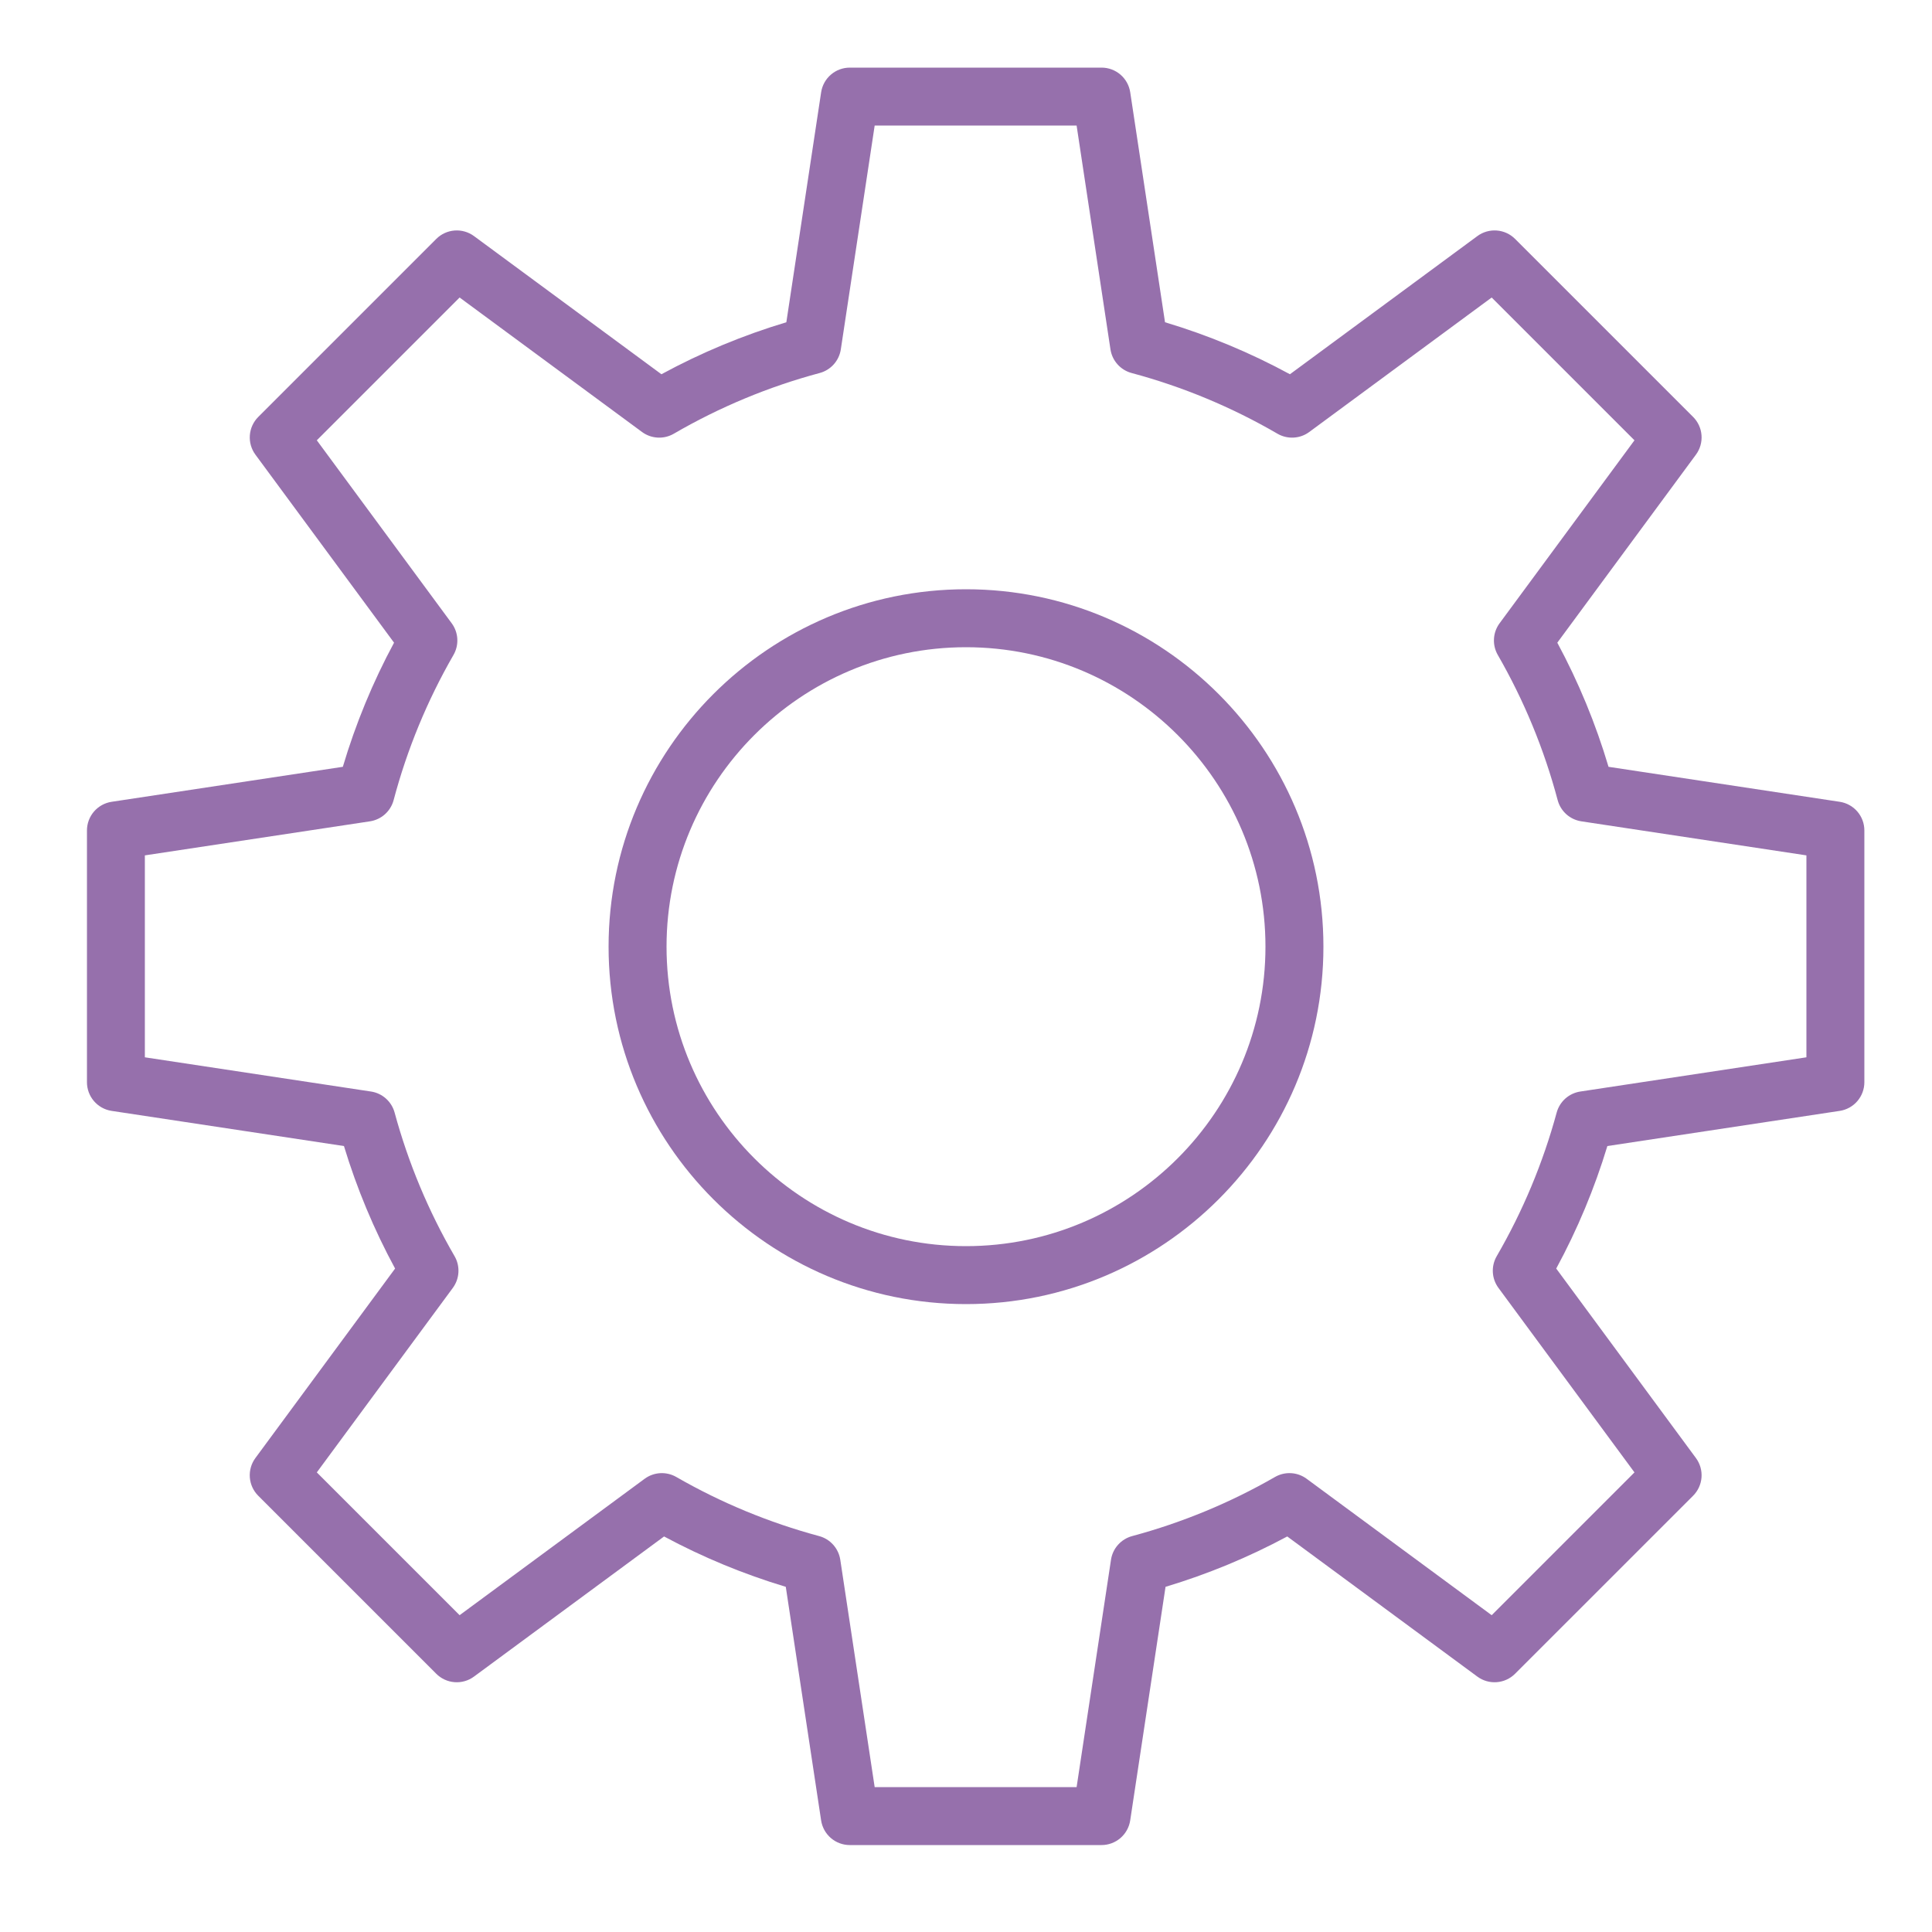
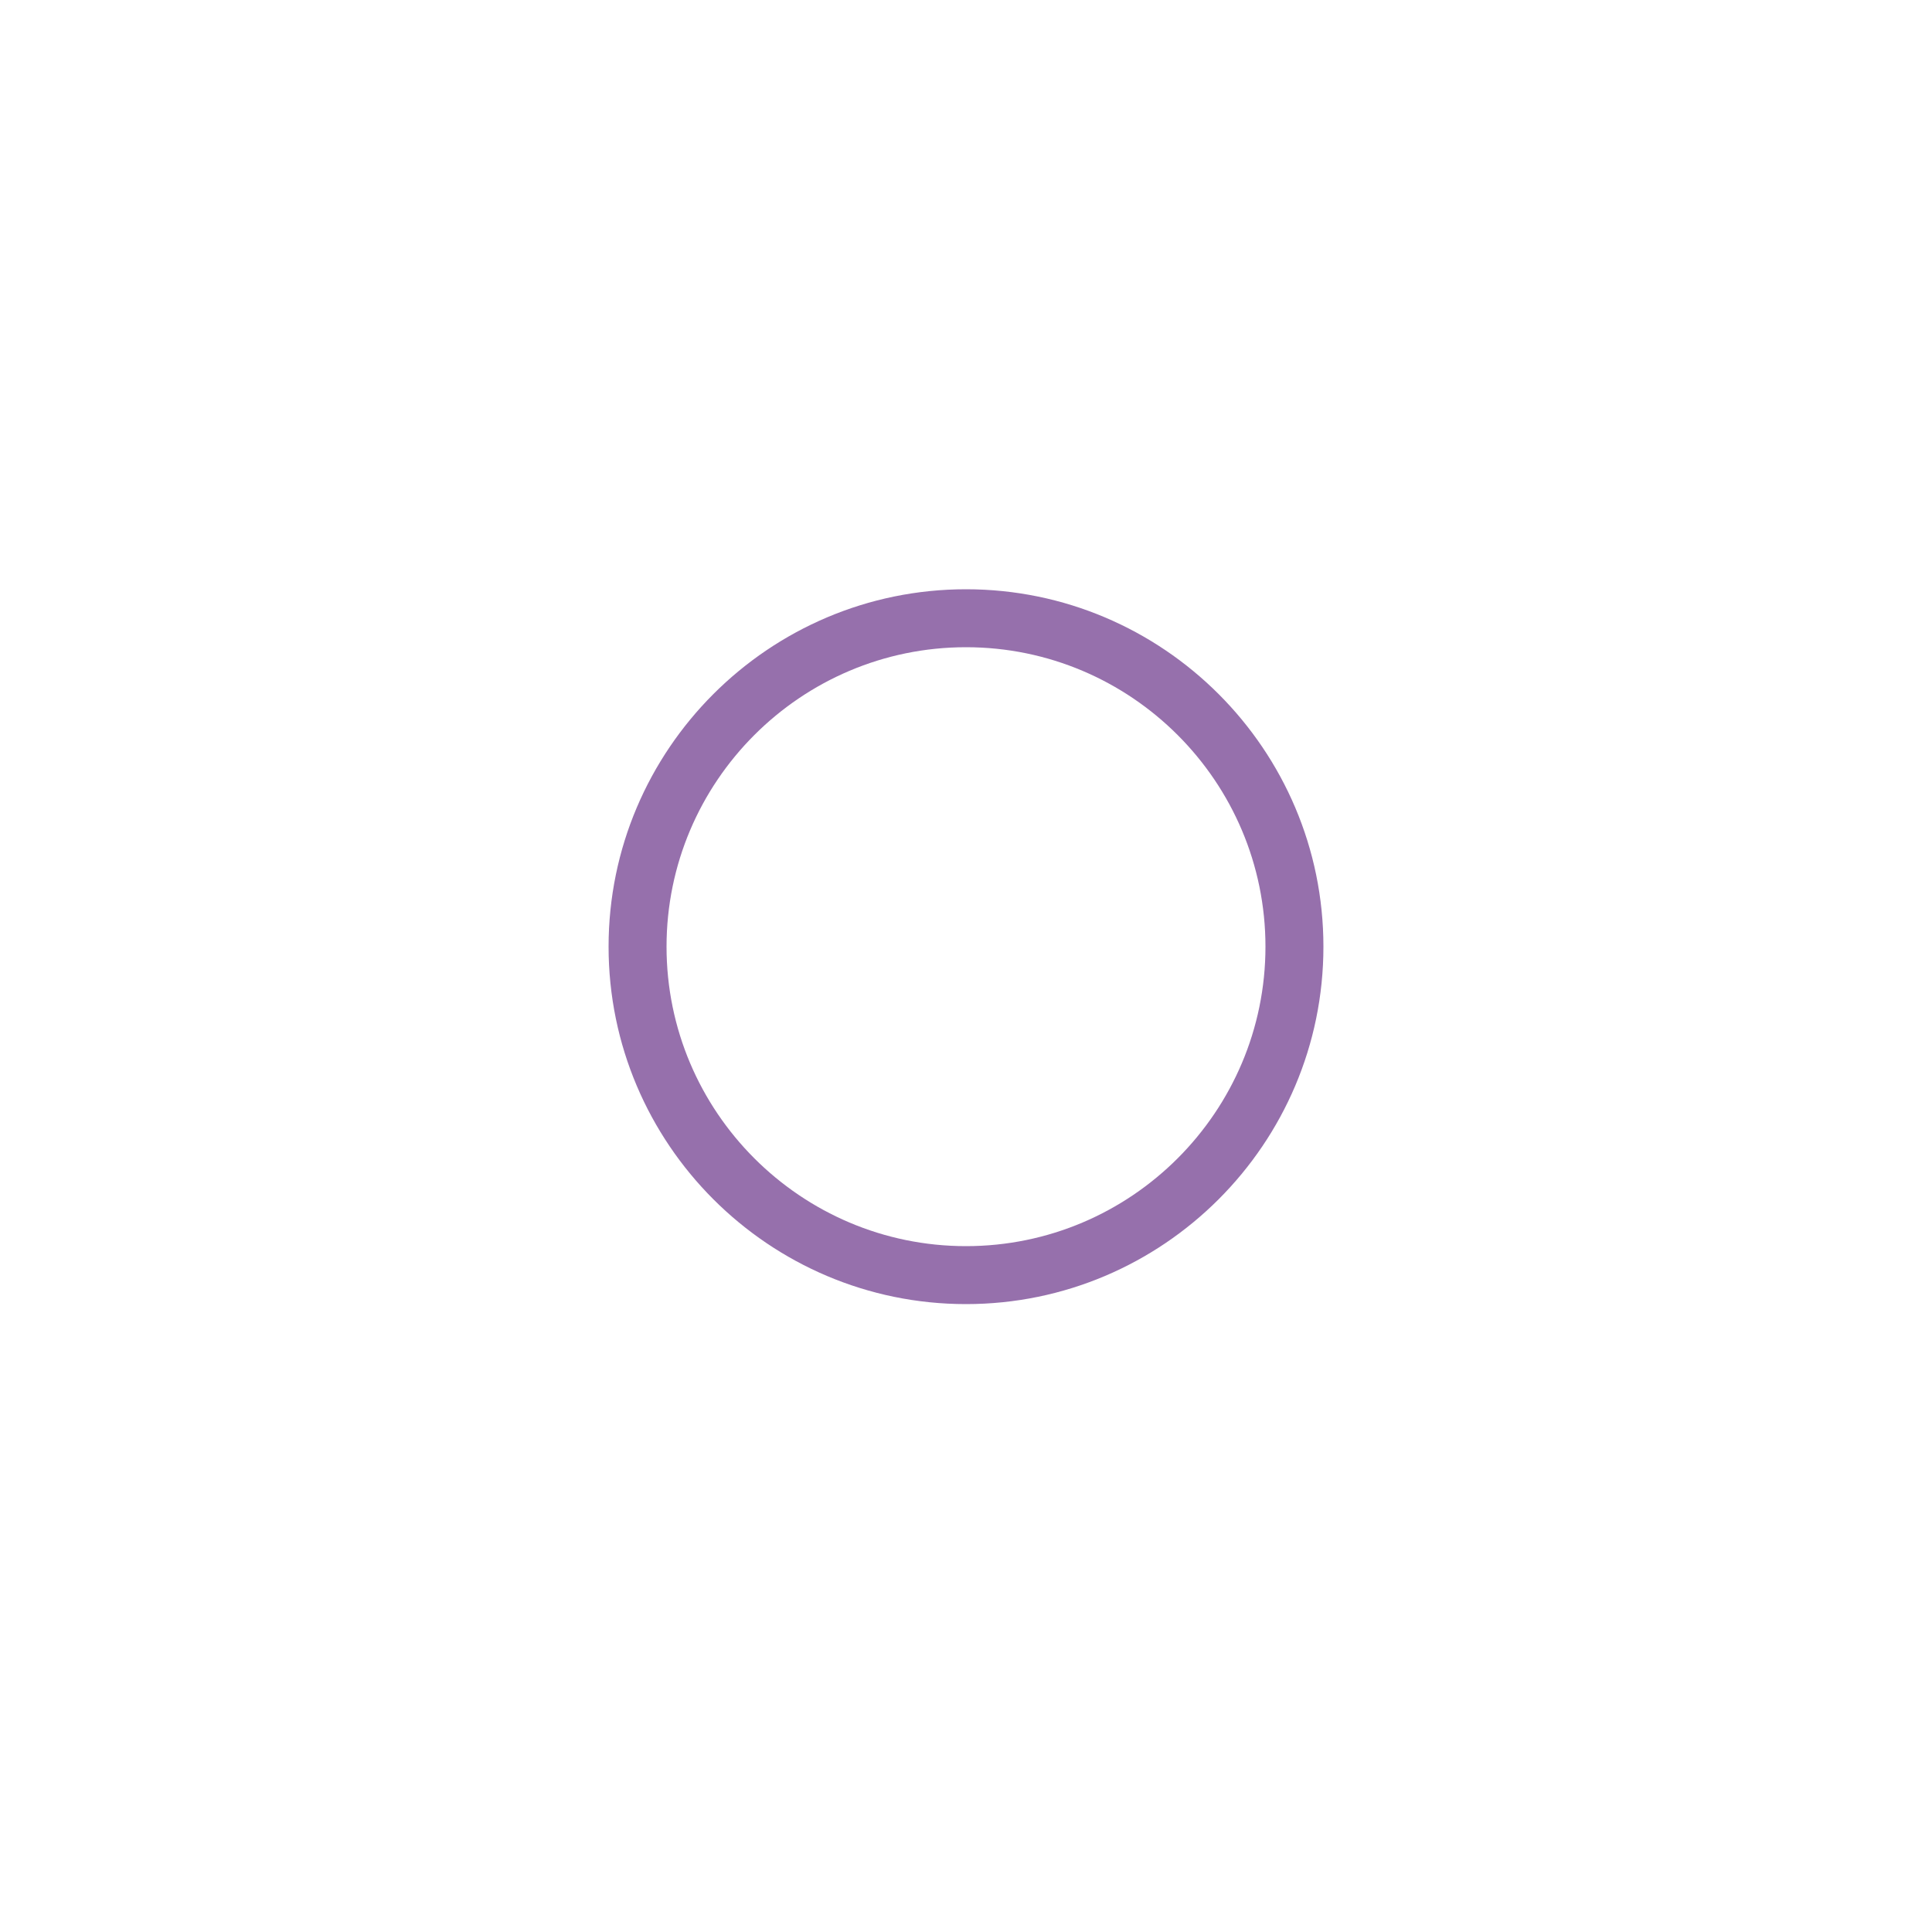
<svg xmlns="http://www.w3.org/2000/svg" width="100" height="100" viewBox="0 0 100 100" fill="none">
  <path fill-rule="evenodd" clip-rule="evenodd" d="M50 30.5C39.799 30.5 31.5 38.799 31.5 49C31.5 59.201 39.799 67.5 50 67.5C60.201 67.5 68.5 59.201 68.5 49C68.5 38.799 60.201 30.5 50 30.5ZM50 64.5C41.453 64.5 34.5 57.547 34.5 49C34.5 40.453 41.453 33.5 50 33.5C58.547 33.5 65.5 40.453 65.5 49C65.5 57.547 58.547 64.5 50 64.5Z" fill="#9670AC" />
-   <path fill-rule="evenodd" clip-rule="evenodd" d="M95.225 41.501L83.257 39.69C82.595 37.463 81.707 35.31 80.606 33.265L87.782 23.532C87.995 23.243 88.097 22.887 88.07 22.529C88.044 22.172 87.89 21.835 87.636 21.581L78.42 12.366C78.166 12.112 77.83 11.958 77.472 11.931C77.114 11.904 76.758 12.006 76.469 12.219L66.767 19.371C64.71 18.253 62.543 17.352 60.301 16.68L58.5 4.776C58.446 4.421 58.267 4.097 57.995 3.863C57.723 3.629 57.376 3.5 57.017 3.5H43.985C43.626 3.5 43.279 3.629 43.007 3.863C42.735 4.097 42.556 4.421 42.502 4.776L40.701 16.68C38.459 17.352 36.292 18.254 34.235 19.371L24.533 12.219C24.244 12.006 23.888 11.904 23.53 11.931C23.172 11.958 22.836 12.112 22.582 12.366L13.367 21.581C13.113 21.835 12.959 22.171 12.932 22.529C12.905 22.887 13.007 23.243 13.22 23.532L20.396 33.265C19.295 35.31 18.407 37.463 17.745 39.69L5.777 41.501C5.422 41.555 5.098 41.734 4.864 42.006C4.63 42.278 4.501 42.625 4.501 42.984V56.016C4.501 56.375 4.63 56.722 4.864 56.994C5.098 57.266 5.421 57.445 5.776 57.499L17.803 59.319C18.469 61.517 19.356 63.641 20.45 65.66L13.219 75.468C13.006 75.757 12.904 76.113 12.931 76.471C12.958 76.829 13.112 77.165 13.366 77.419L22.581 86.634C22.835 86.888 23.171 87.042 23.529 87.069C23.887 87.096 24.243 86.994 24.532 86.781L34.372 79.527C36.379 80.605 38.49 81.478 40.672 82.134L42.501 94.224C42.555 94.579 42.734 94.903 43.006 95.137C43.278 95.371 43.625 95.5 43.984 95.5H57.016C57.375 95.5 57.722 95.371 57.994 95.137C58.266 94.903 58.445 94.579 58.499 94.224L60.328 82.134C62.51 81.478 64.621 80.605 66.628 79.527L76.468 86.781C77.065 87.221 77.894 87.158 78.419 86.634L87.635 77.419C87.889 77.165 88.043 76.829 88.07 76.471C88.097 76.113 87.994 75.757 87.781 75.468L80.55 65.66C81.645 63.641 82.531 61.517 83.197 59.319L95.224 57.499C95.579 57.445 95.903 57.266 96.136 56.994C96.37 56.722 96.499 56.375 96.499 56.016V42.984C96.499 42.625 96.371 42.278 96.137 42.006C95.903 41.734 95.58 41.555 95.225 41.501ZM93.5 54.726L81.797 56.497C81.509 56.541 81.24 56.667 81.023 56.86C80.806 57.054 80.65 57.306 80.573 57.587C79.866 60.189 78.823 62.687 77.47 65.019C77.17 65.536 77.205 66.181 77.56 66.662L84.6 76.211L77.209 83.602L67.631 76.541C67.397 76.368 67.117 76.267 66.826 76.251C66.536 76.234 66.246 76.303 65.994 76.448C63.672 77.784 61.186 78.812 58.599 79.508C58.317 79.584 58.064 79.74 57.87 79.957C57.675 80.175 57.548 80.445 57.505 80.733L55.725 92.502H45.273L43.493 80.733C43.449 80.445 43.322 80.175 43.128 79.958C42.934 79.74 42.681 79.584 42.399 79.508C39.812 78.812 37.326 77.784 35.004 76.448C34.752 76.303 34.462 76.235 34.172 76.251C33.881 76.268 33.602 76.368 33.367 76.541L23.789 83.602L16.398 76.211L23.438 66.662C23.611 66.427 23.712 66.146 23.728 65.854C23.744 65.562 23.675 65.272 23.528 65.019C22.175 62.687 21.132 60.189 20.425 57.587C20.349 57.306 20.192 57.054 19.975 56.86C19.758 56.666 19.489 56.54 19.201 56.497L7.498 54.726V44.274L19.148 42.512C19.437 42.468 19.707 42.341 19.925 42.146C20.143 41.95 20.299 41.696 20.374 41.413C21.072 38.783 22.114 36.257 23.473 33.899C23.618 33.646 23.687 33.357 23.67 33.066C23.654 32.775 23.553 32.495 23.38 32.261L16.398 22.79L23.789 15.399L33.232 22.36C33.468 22.534 33.749 22.634 34.041 22.65C34.333 22.666 34.623 22.596 34.876 22.449C37.243 21.073 39.782 20.016 42.426 19.307C42.708 19.232 42.962 19.075 43.156 18.858C43.351 18.64 43.477 18.371 43.521 18.082L45.273 6.499H55.725L57.477 18.082C57.521 18.371 57.647 18.64 57.842 18.858C58.036 19.075 58.29 19.232 58.572 19.307C61.216 20.016 63.755 21.073 66.122 22.449C66.375 22.596 66.665 22.666 66.957 22.65C67.249 22.635 67.531 22.534 67.766 22.36L77.209 15.399L84.6 22.79L77.618 32.261C77.445 32.495 77.344 32.775 77.328 33.066C77.311 33.357 77.38 33.646 77.525 33.899C78.883 36.257 79.925 38.783 80.624 41.413C80.699 41.696 80.855 41.95 81.073 42.146C81.291 42.341 81.561 42.468 81.85 42.512L93.5 44.274V54.726Z" fill="#9670AC" />
</svg>